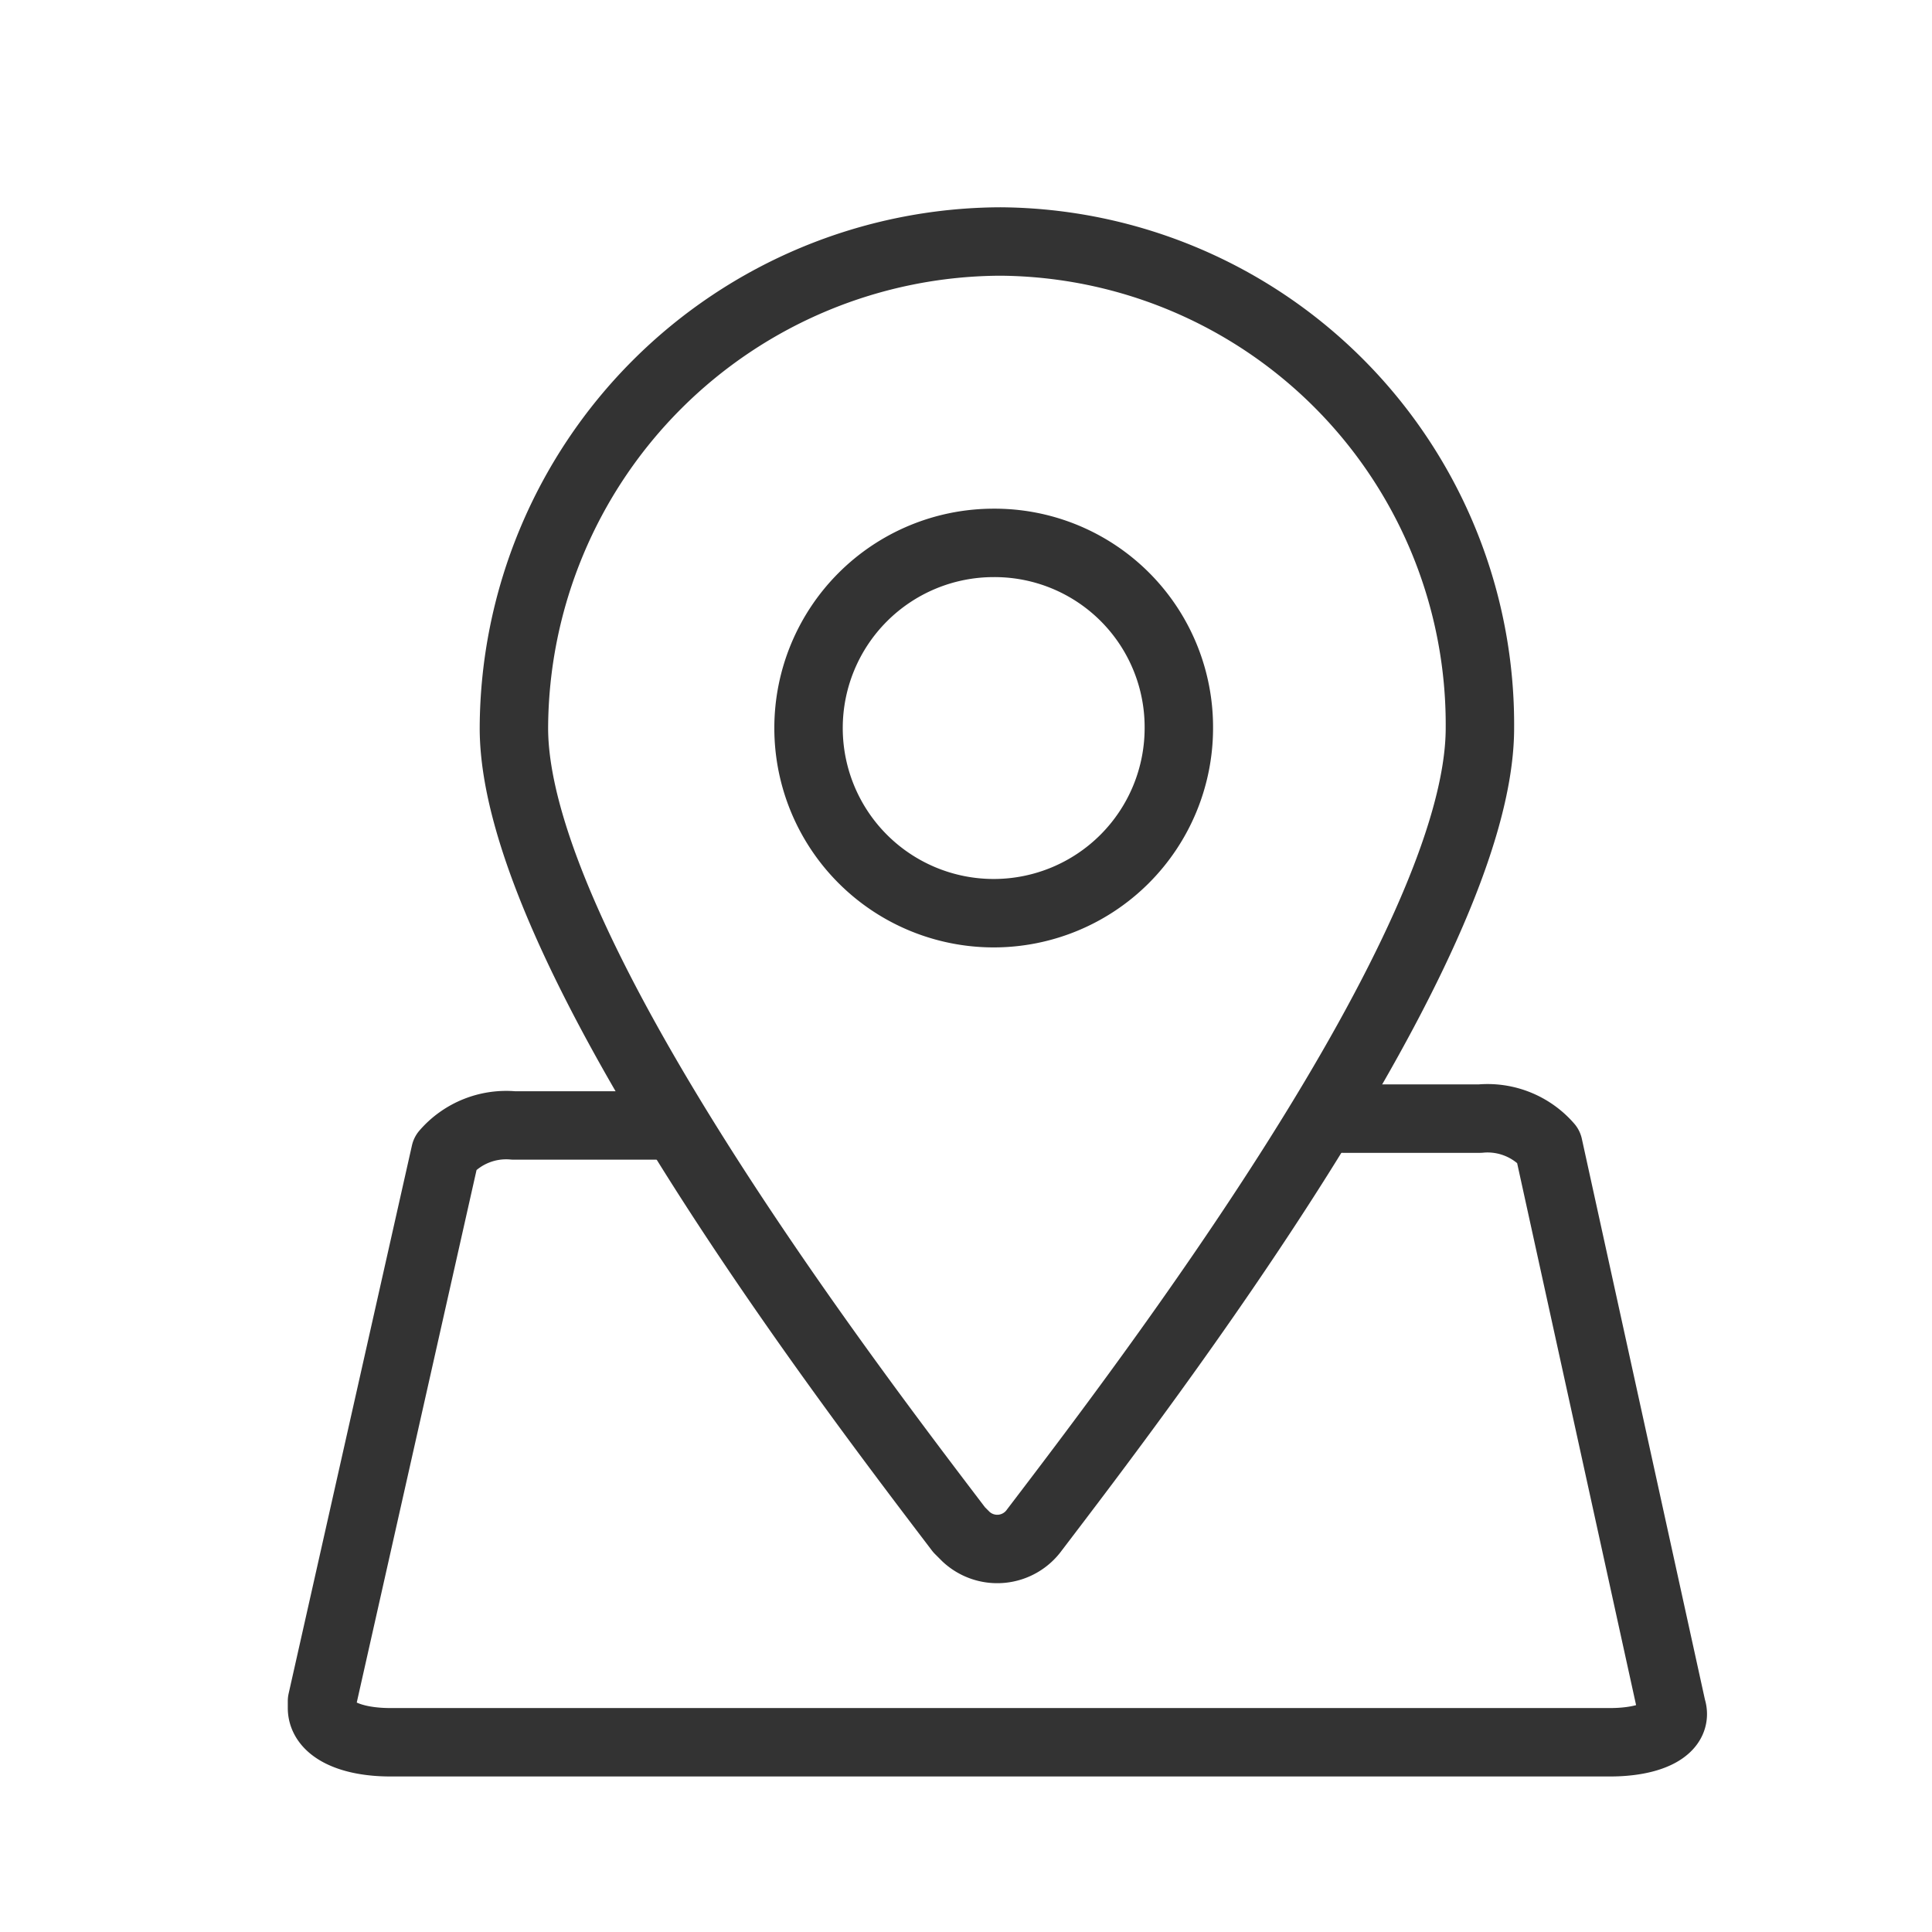
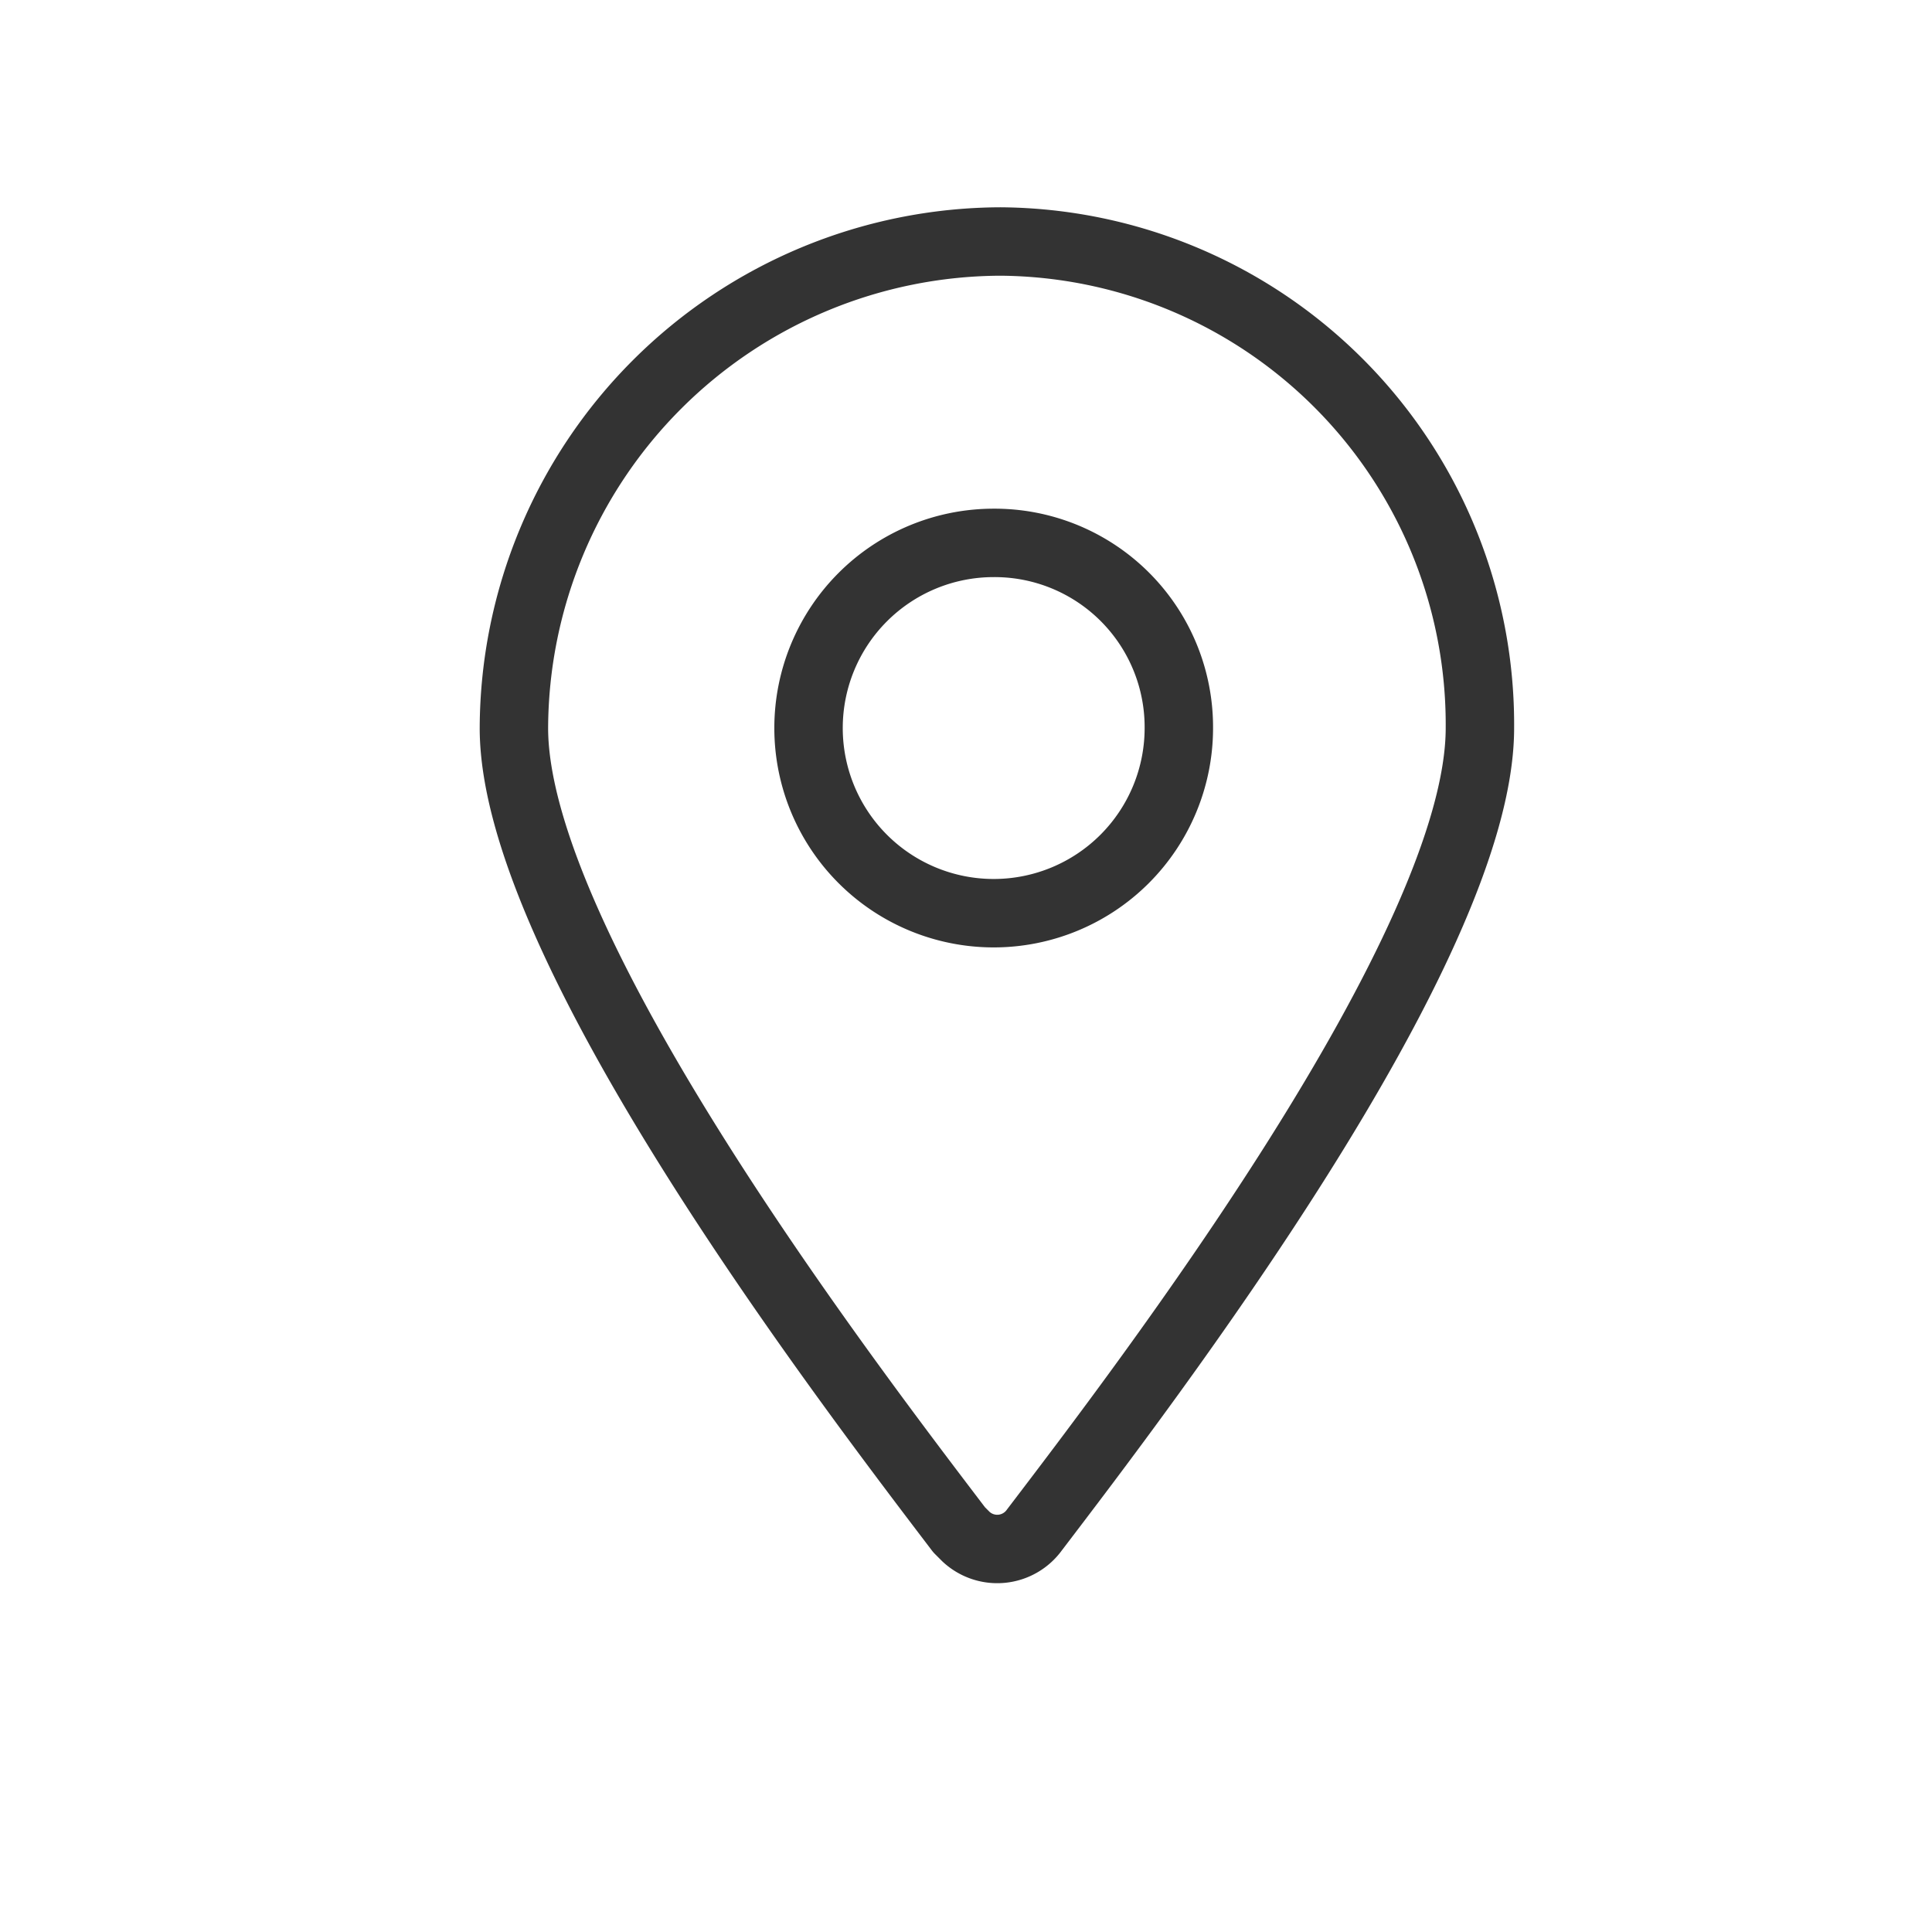
<svg xmlns="http://www.w3.org/2000/svg" width="24" height="24" viewBox="0 0 24 24">
  <g id="address-icon" transform="translate(1.8 1.5)">
    <rect id="Rectangle_8125" data-name="Rectangle 8125" width="24" height="24" transform="translate(-1.8 -1.5)" fill="#fff" opacity="0" />
    <g id="Group_182478" data-name="Group 182478">
      <path id="Path_198" data-name="Path 198" d="M17,7.544c0,2.724-4.171,8.172-5.533,9.96a.569.569,0,0,1-.851.085l-.085-.085C9.171,15.716,5,10.268,5,7.544A6.067,6.067,0,0,1,11.044,1.5,6,6,0,0,1,17,7.544Z" transform="translate(-0.416)" fill="none" stroke="#333" stroke-linecap="round" stroke-linejoin="round" stroke-width="0.85" />
      <path id="Path_199" data-name="Path 199" d="M13.9,8.2a2.3,2.3,0,1,1-2.3-2.3,2.289,2.289,0,0,1,2.3,2.3Z" transform="translate(-1.056 -0.656)" fill="none" stroke="#333" stroke-linecap="round" stroke-linejoin="round" stroke-width="0.85" />
-       <path id="Path_200" data-name="Path 200" d="M14.884,14.3h1.7a1,1,0,0,1,.851.341l1.532,6.98c.085.255-.255.426-.766.426H3.051c-.511,0-.851-.17-.851-.426v-.085l1.532-6.81a1,1,0,0,1,.851-.341H6.456" transform="translate(0 -1.904)" fill="none" stroke="#333" stroke-linecap="round" stroke-linejoin="round" stroke-width="0.85" />
    </g>
  </g>
</svg>